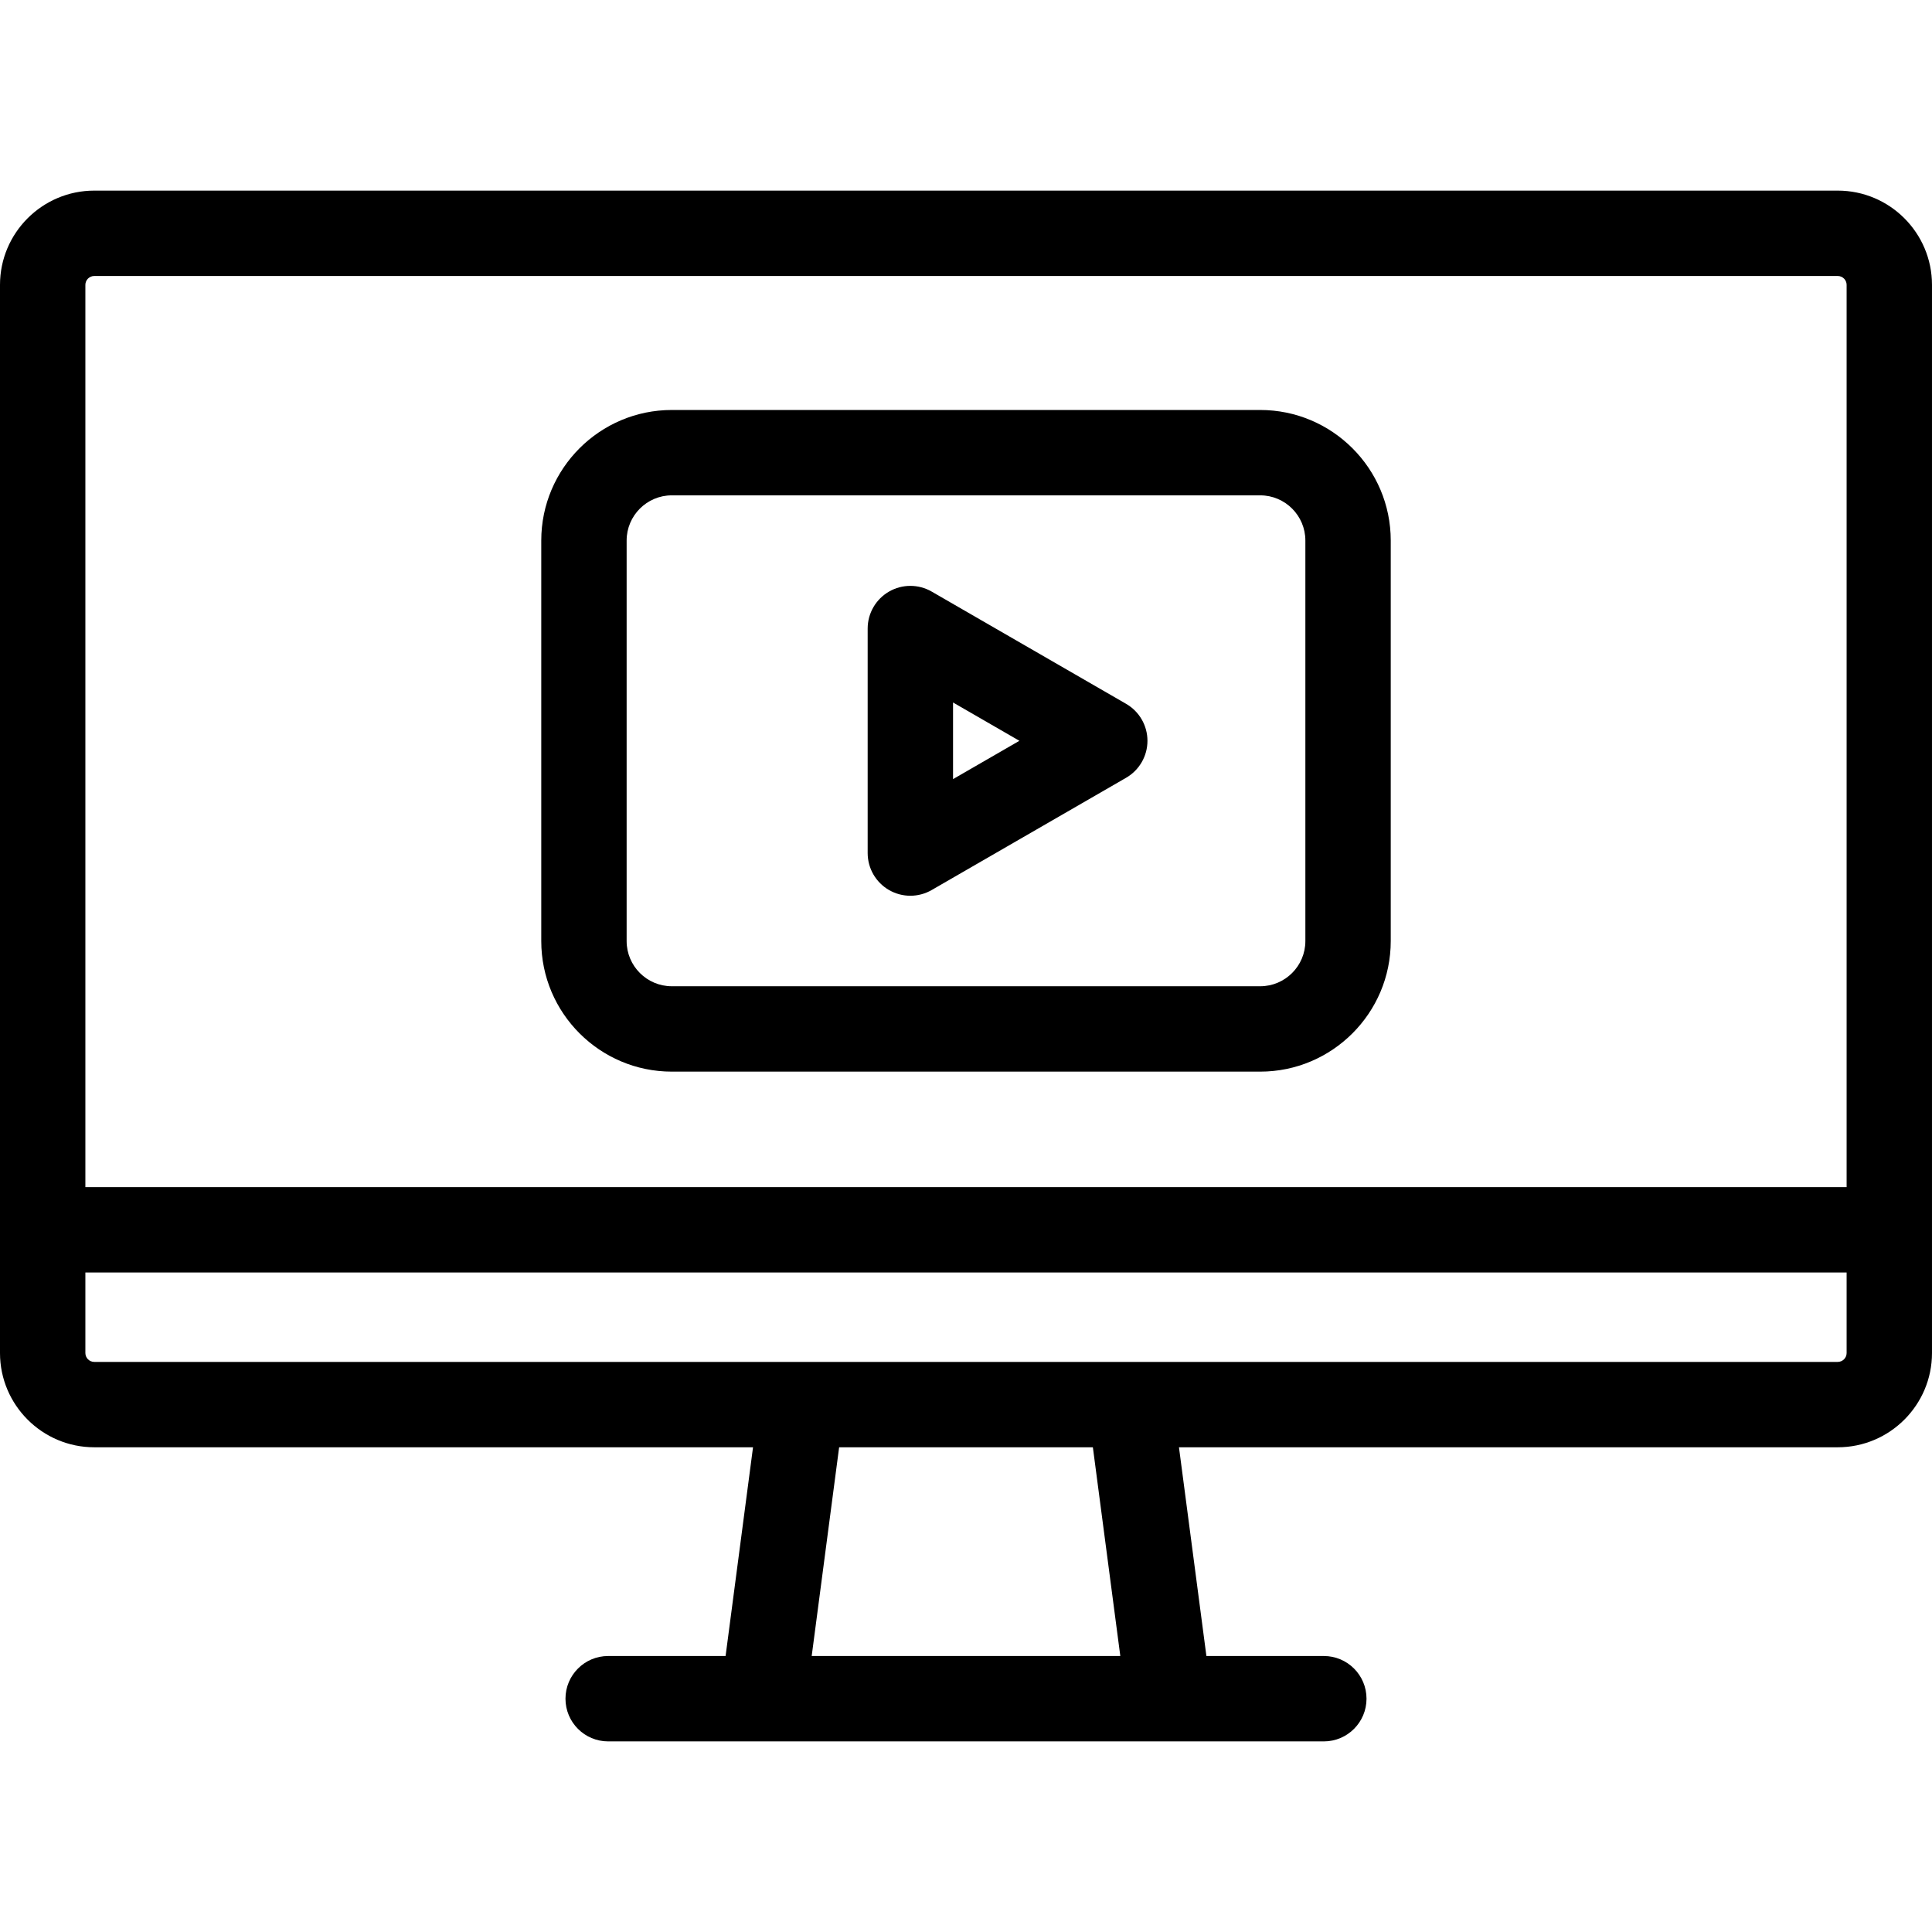
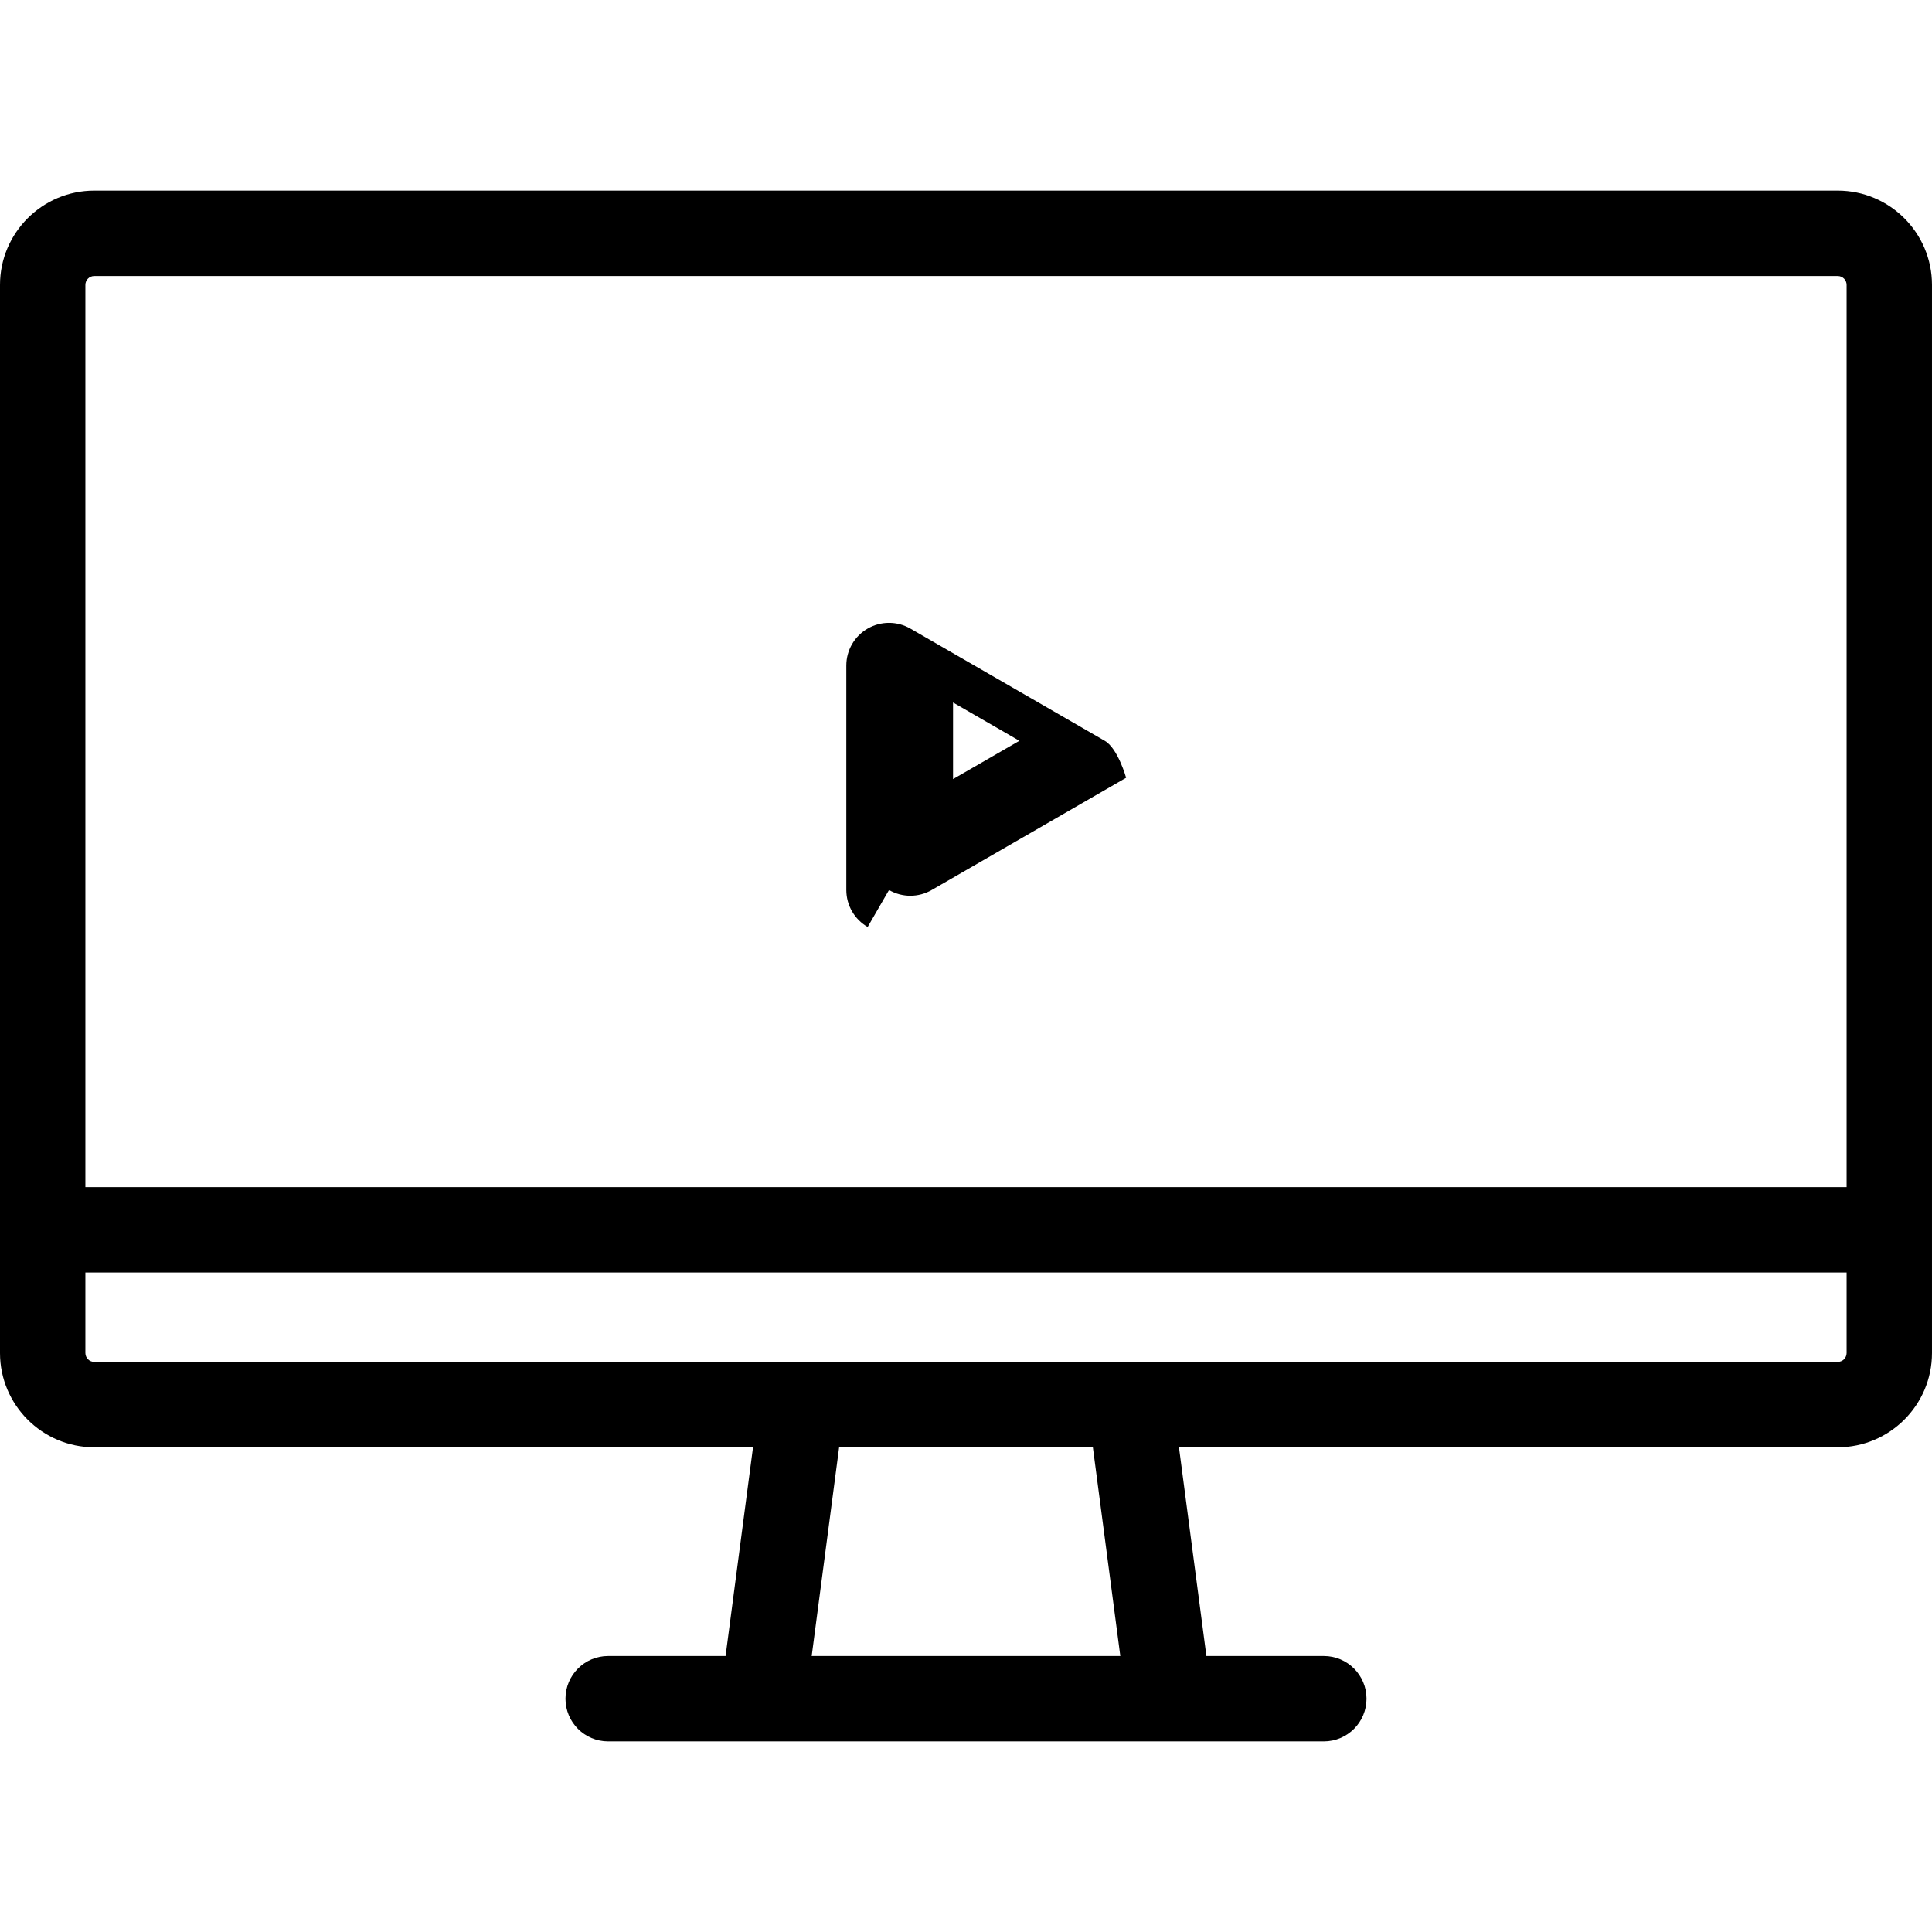
<svg xmlns="http://www.w3.org/2000/svg" fill="#000000" height="800px" width="800px" version="1.1" viewBox="0 0 452.593 452.593" enable-background="new 0 0 452.593 452.593">
  <g>
    <path d="m430.511,44.654h-408.429c-12.176,0-22.082,9.906-22.082,22.082v250.224c0,12.176 9.906,22.082 22.082,22.082h154.323l-6.428,48.898h-27.506c-5.523,0-10,4.477-10,10s4.477,10 10,10h167.651c5.523,0 10-4.477 10-10s-4.477-10-10-10h-27.506l-6.428-48.898h154.323c12.176,0 22.082-9.906 22.082-22.082v-250.224c5.68434e-14-12.176-9.905-22.082-22.082-22.082zm-408.429,20h408.429c1.148,0 2.082,0.934 2.082,2.082v211.359h-412.593v-211.359c0-1.148 0.934-2.082 2.082-2.082zm240.363,323.285h-72.296l6.428-48.898h59.44l6.428,48.898zm168.066-68.897h-408.429c-1.148,0-2.082-0.934-2.082-2.082v-18.865h412.593v18.865c0,1.147-0.934,2.082-2.082,2.082z" />
-     <path d="m157.381,251.042h137.832c16.864,0 30.584-13.72 30.584-30.584v-93.832c0-16.864-13.72-30.584-30.584-30.584h-137.832c-16.864,0-30.584,13.72-30.584,30.584v93.832c0,16.864 13.72,30.584 30.584,30.584zm-10.584-124.417c0-5.836 4.748-10.584 10.584-10.584h137.832c5.836,0 10.584,4.748 10.584,10.584v93.832c0,5.836-4.748,10.584-10.584,10.584h-137.832c-5.836,0-10.584-4.748-10.584-10.584v-93.832z" />
-     <path d="m208.261,208.498c1.547,0.893 3.273,1.34 5,1.34s3.453-0.447 5-1.34l45.545-26.296c3.094-1.786 5-5.087 5-8.66s-1.906-6.874-5-8.66l-45.545-26.295c-3.094-1.786-6.906-1.786-10,0-3.094,1.786-5,5.087-5,8.66v52.591c2.84217e-14,3.572 1.906,6.873 5,8.66zm15-43.932l15.545,8.975-15.545,8.975v-17.95z" />
+     <path d="m208.261,208.498c1.547,0.893 3.273,1.34 5,1.34s3.453-0.447 5-1.34l45.545-26.296s-1.906-6.874-5-8.66l-45.545-26.295c-3.094-1.786-6.906-1.786-10,0-3.094,1.786-5,5.087-5,8.66v52.591c2.84217e-14,3.572 1.906,6.873 5,8.66zm15-43.932l15.545,8.975-15.545,8.975v-17.95z" />
  </g>
</svg>